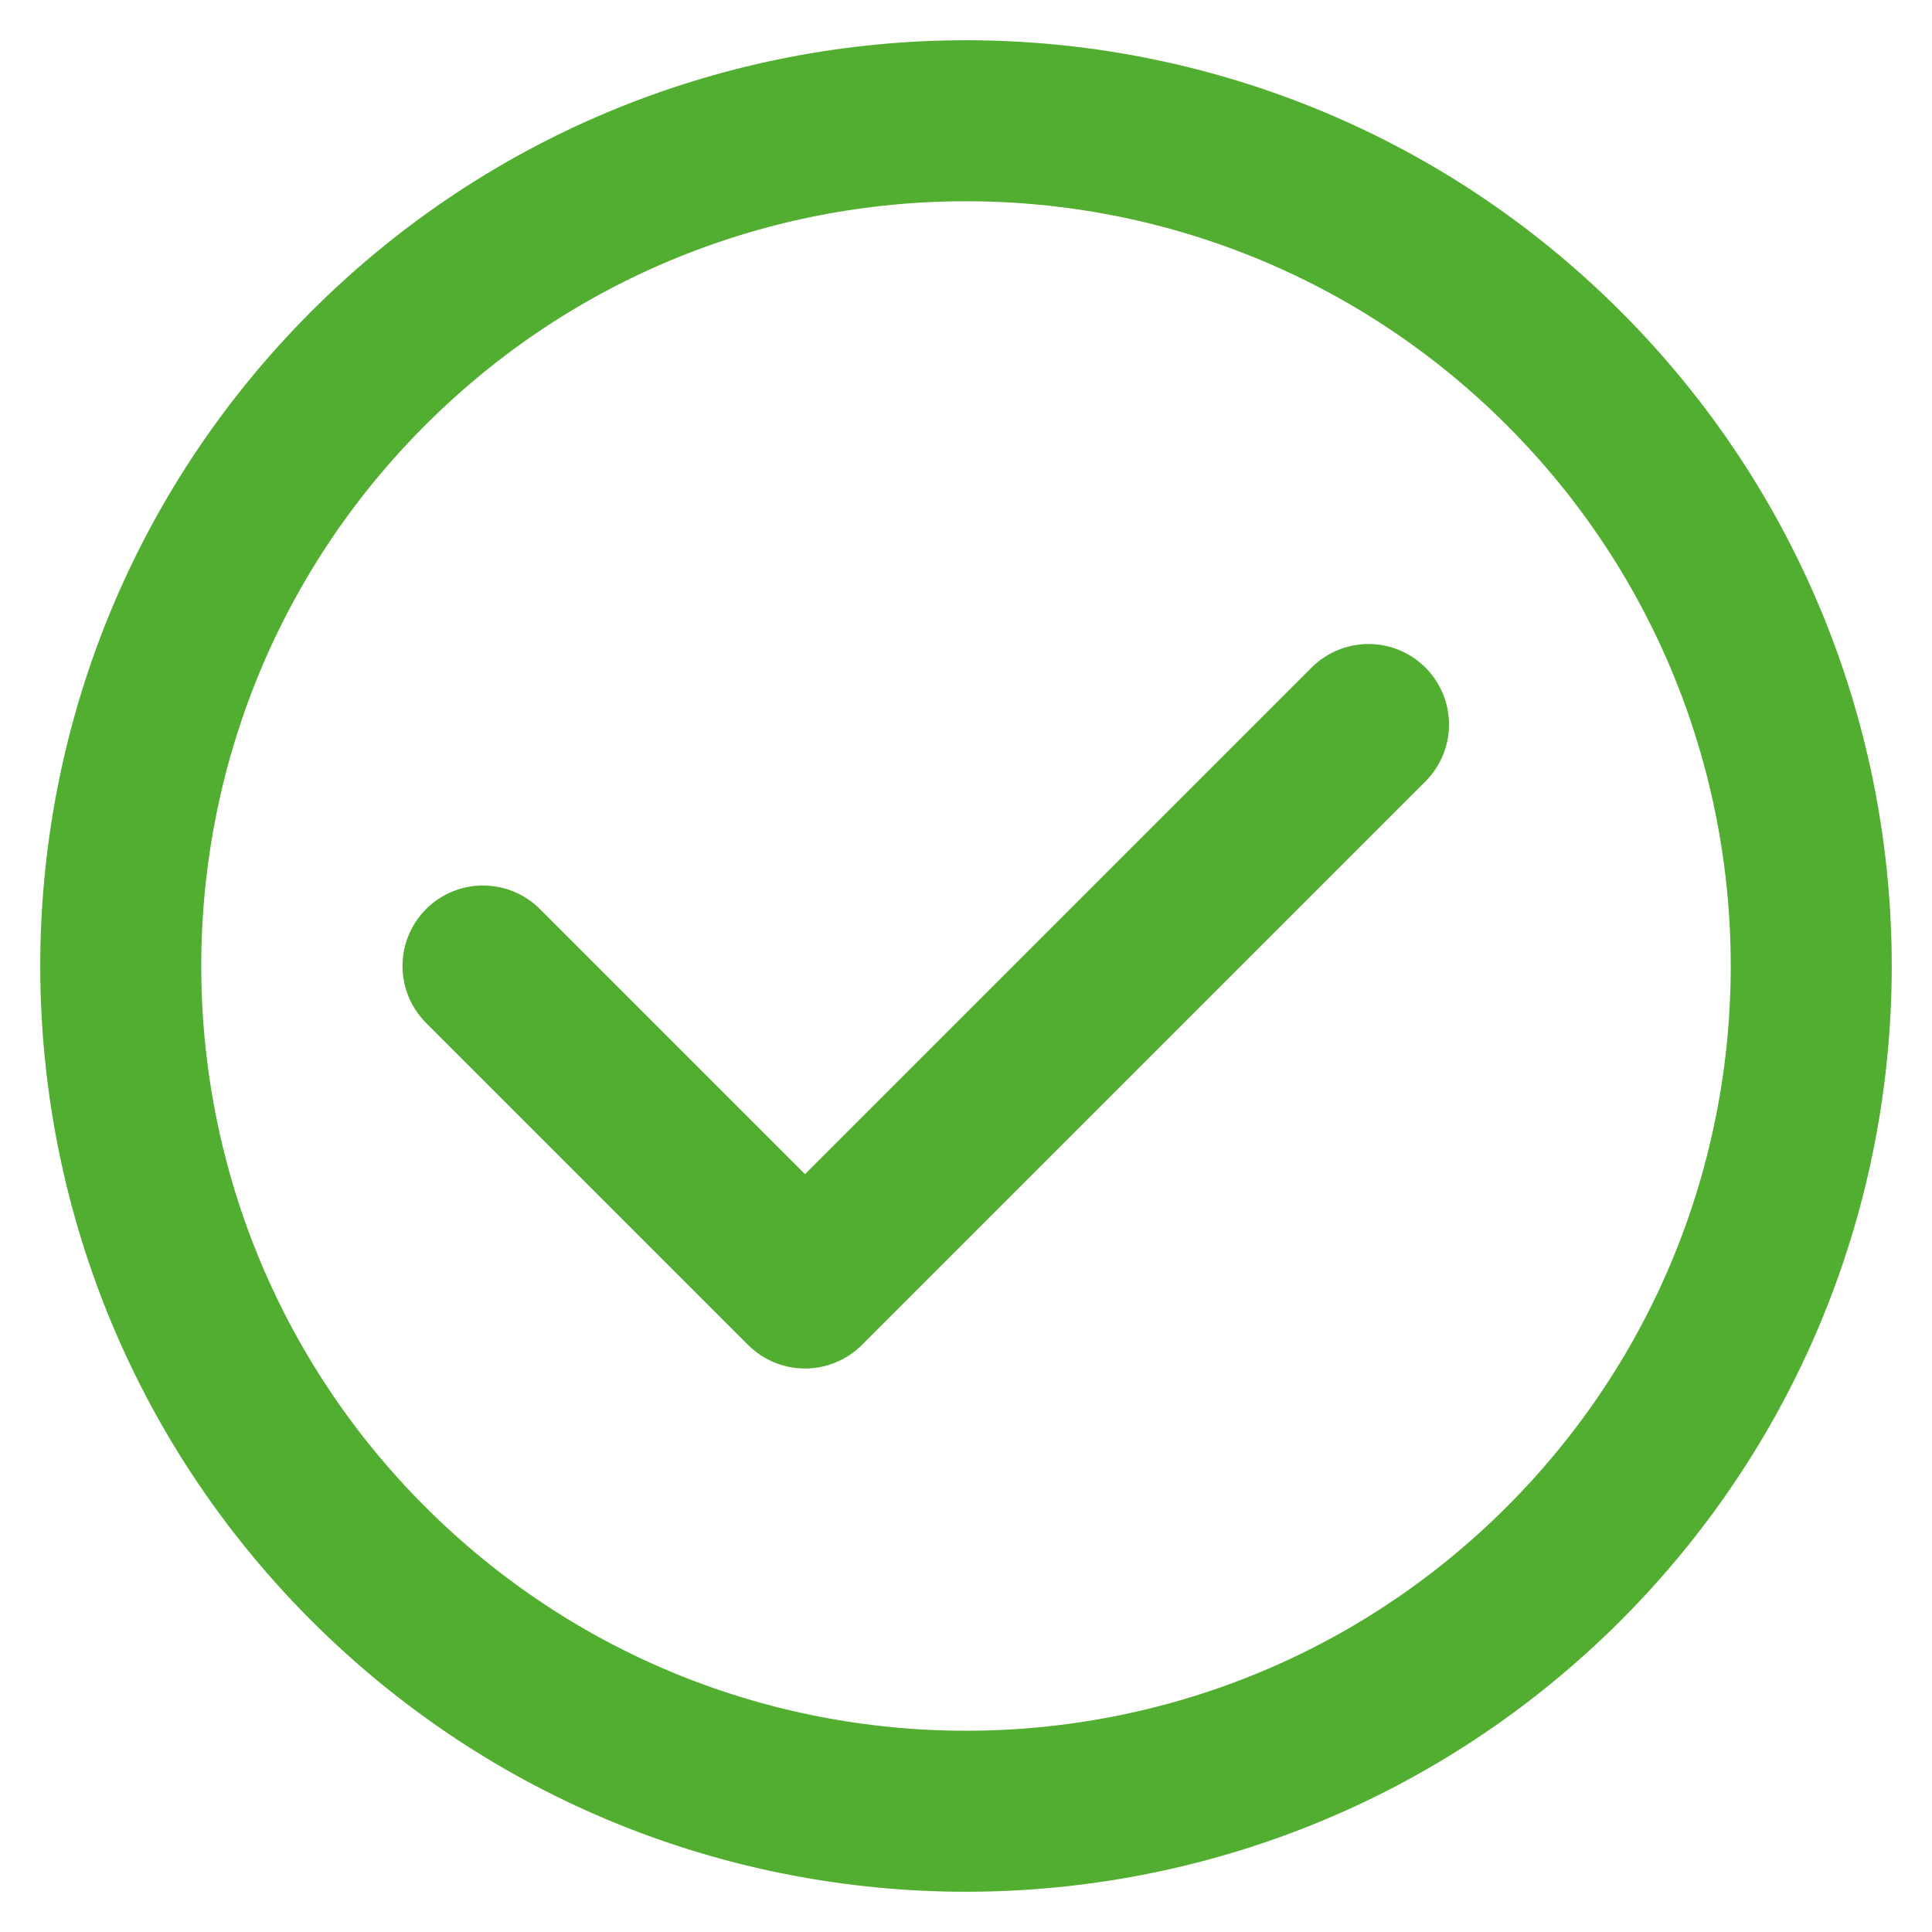
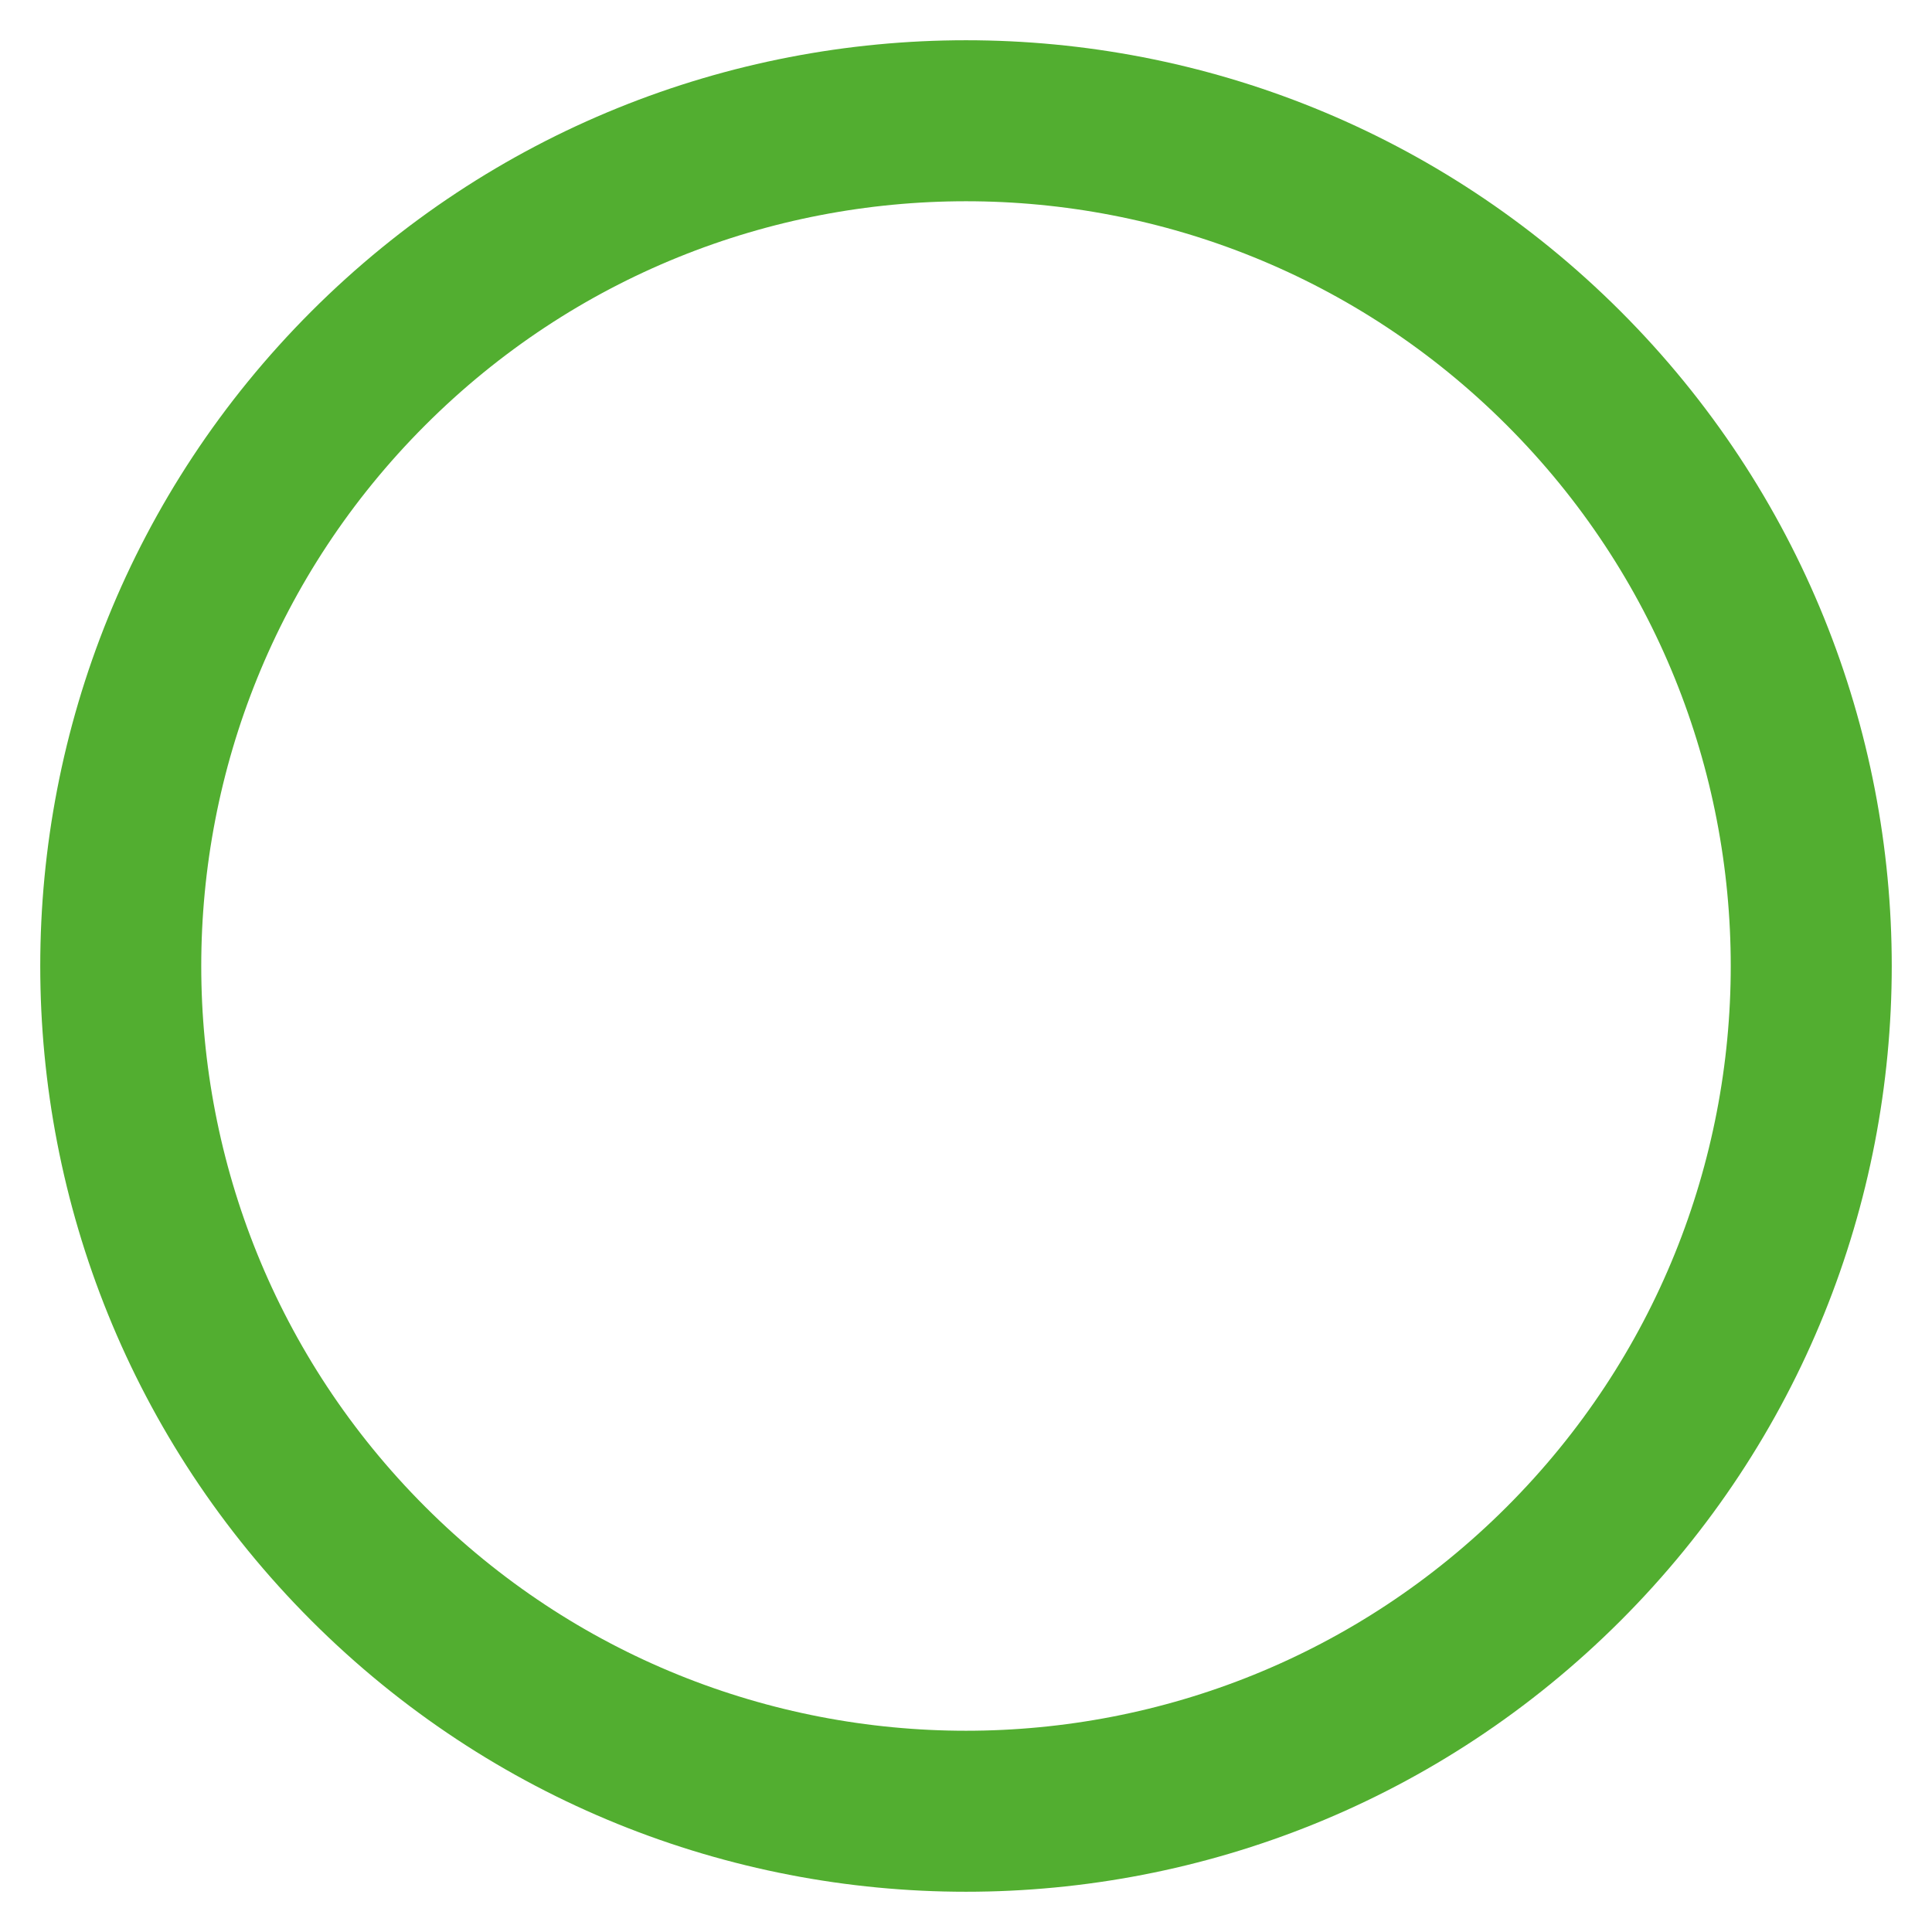
<svg xmlns="http://www.w3.org/2000/svg" width="24" height="24" viewBox="0 0 24 24" fill="none">
  <path d="M19.425 4.575C23.525 8.676 23.525 15.324 19.425 19.425C15.324 23.525 8.676 23.525 4.575 19.425C0.475 15.324 0.475 8.676 4.575 4.575C8.676 0.475 15.324 0.475 19.425 4.575" stroke="#52AE30" stroke-width="2" stroke-linecap="round" stroke-linejoin="round" />
-   <path d="M6 12L10 16L17 9" stroke="#52AE30" stroke-width="2" stroke-linecap="round" stroke-linejoin="round" />
</svg>